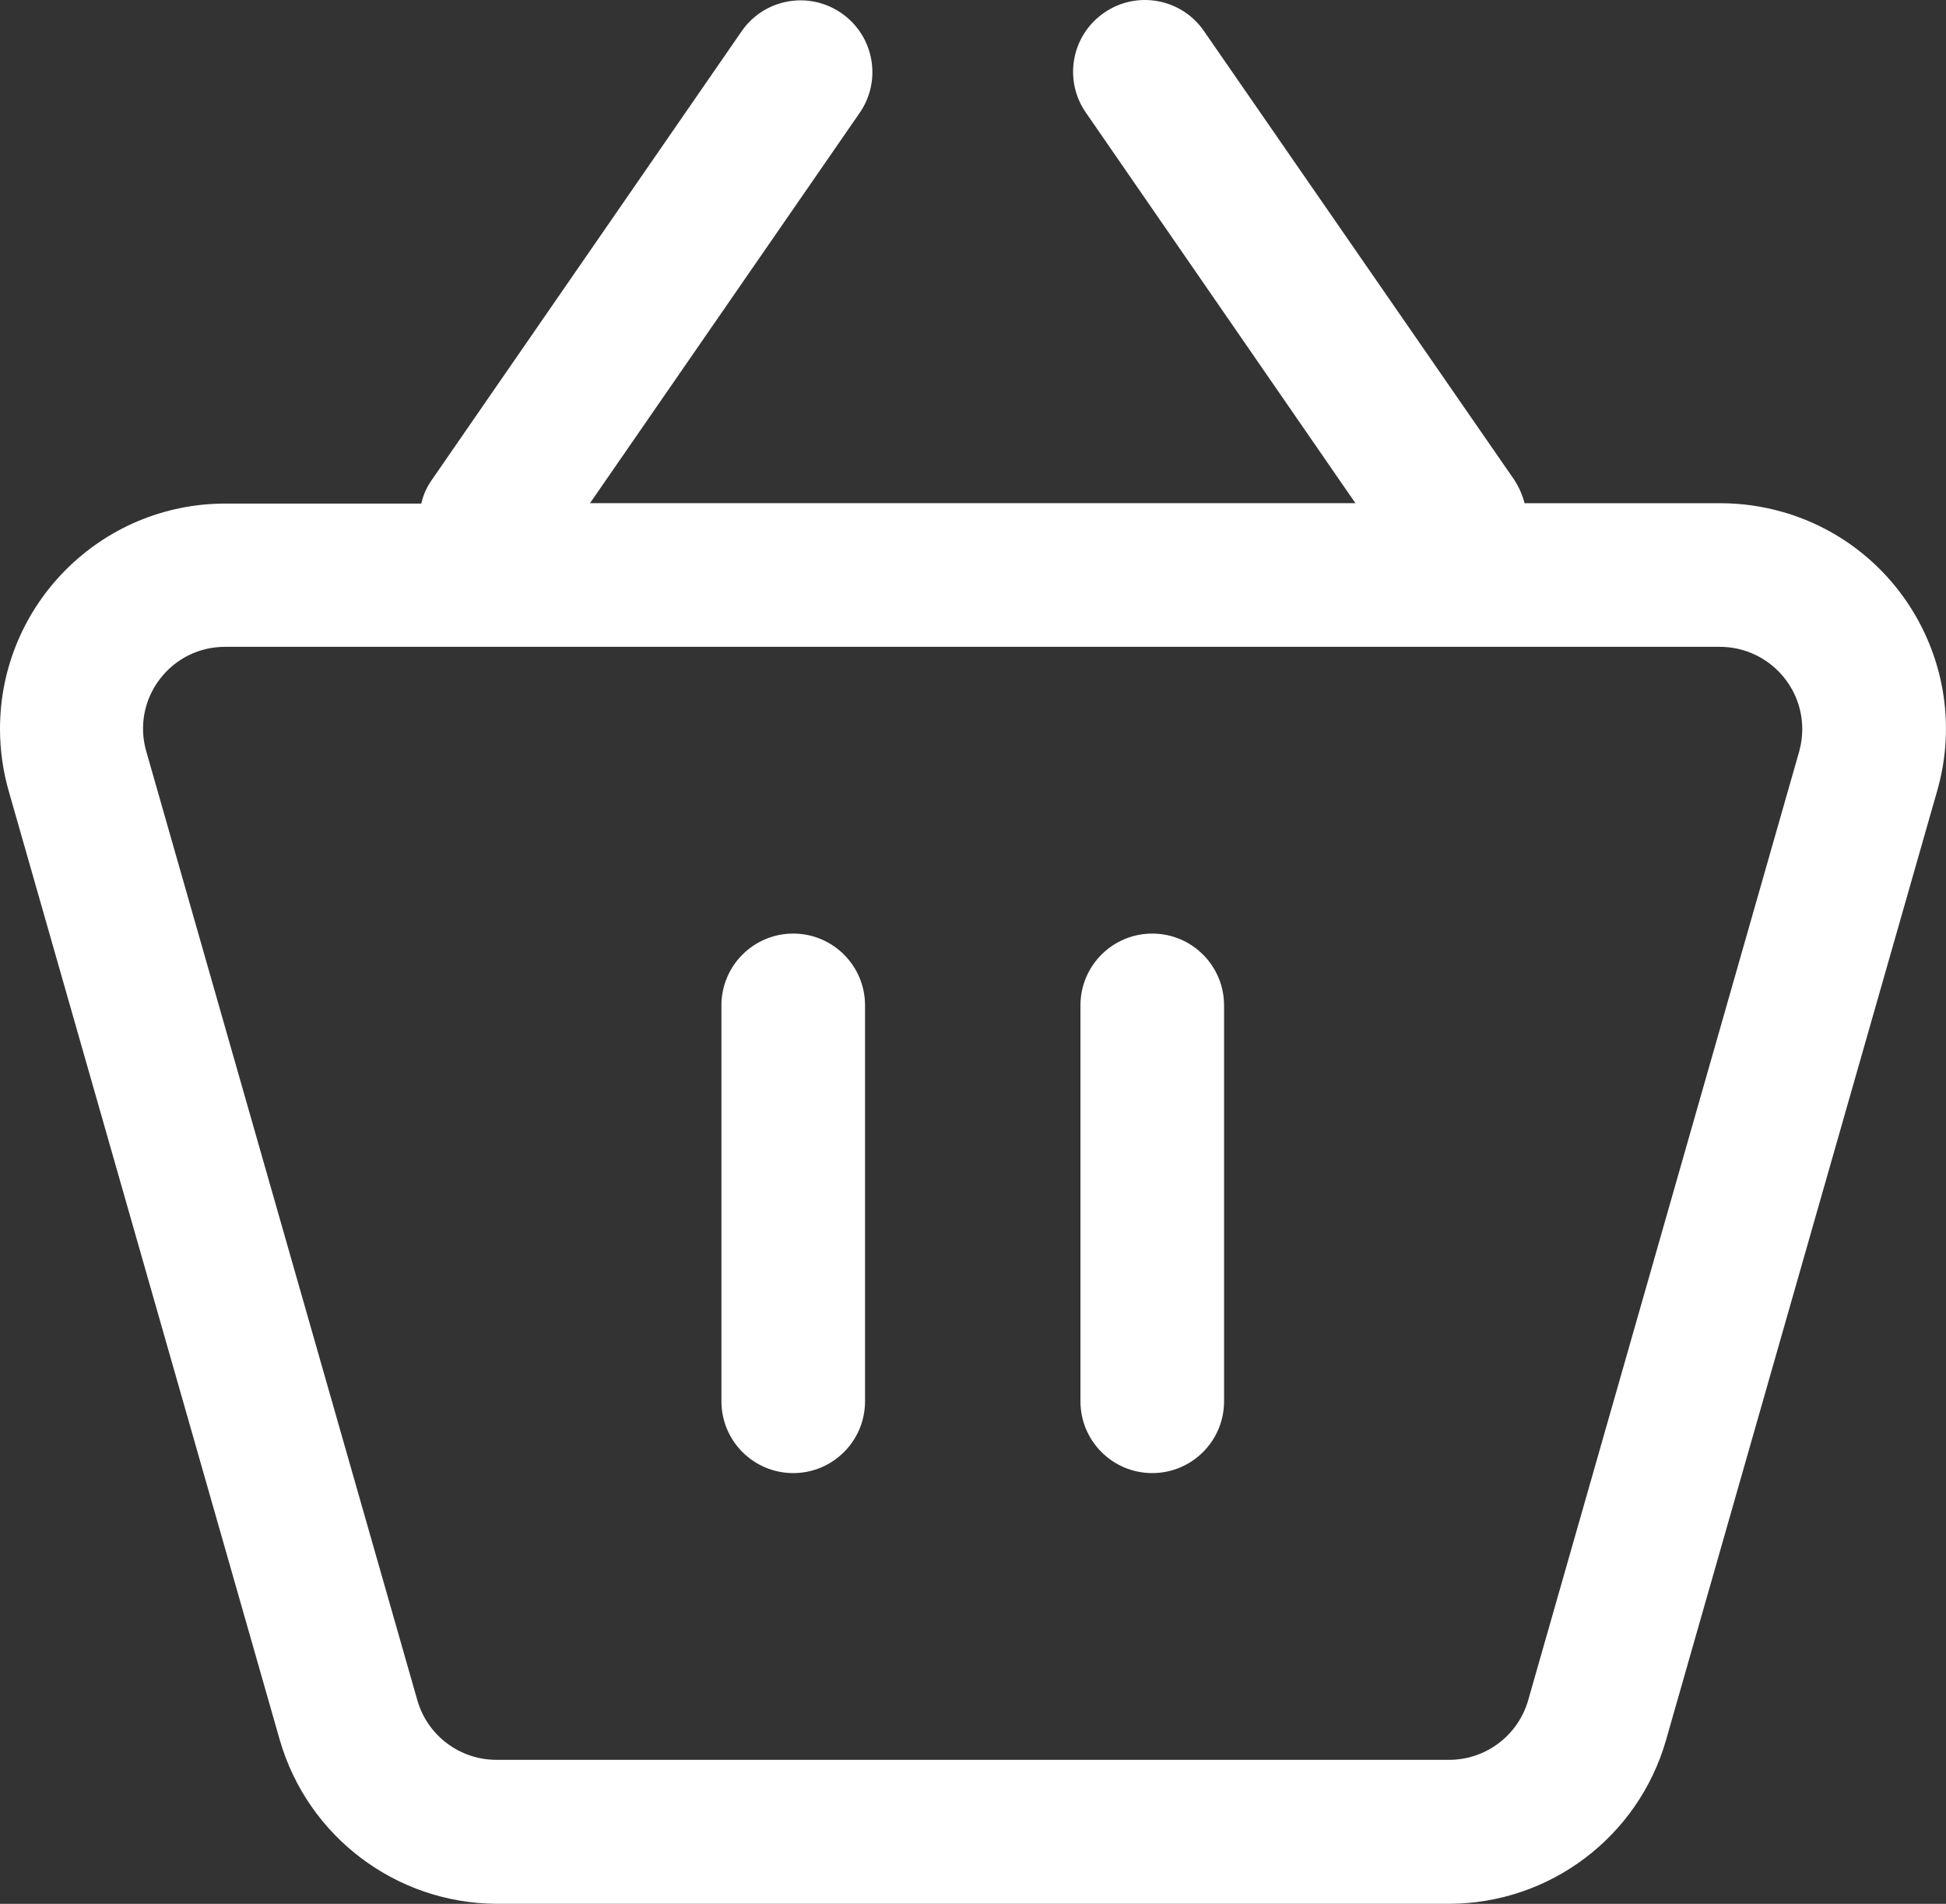
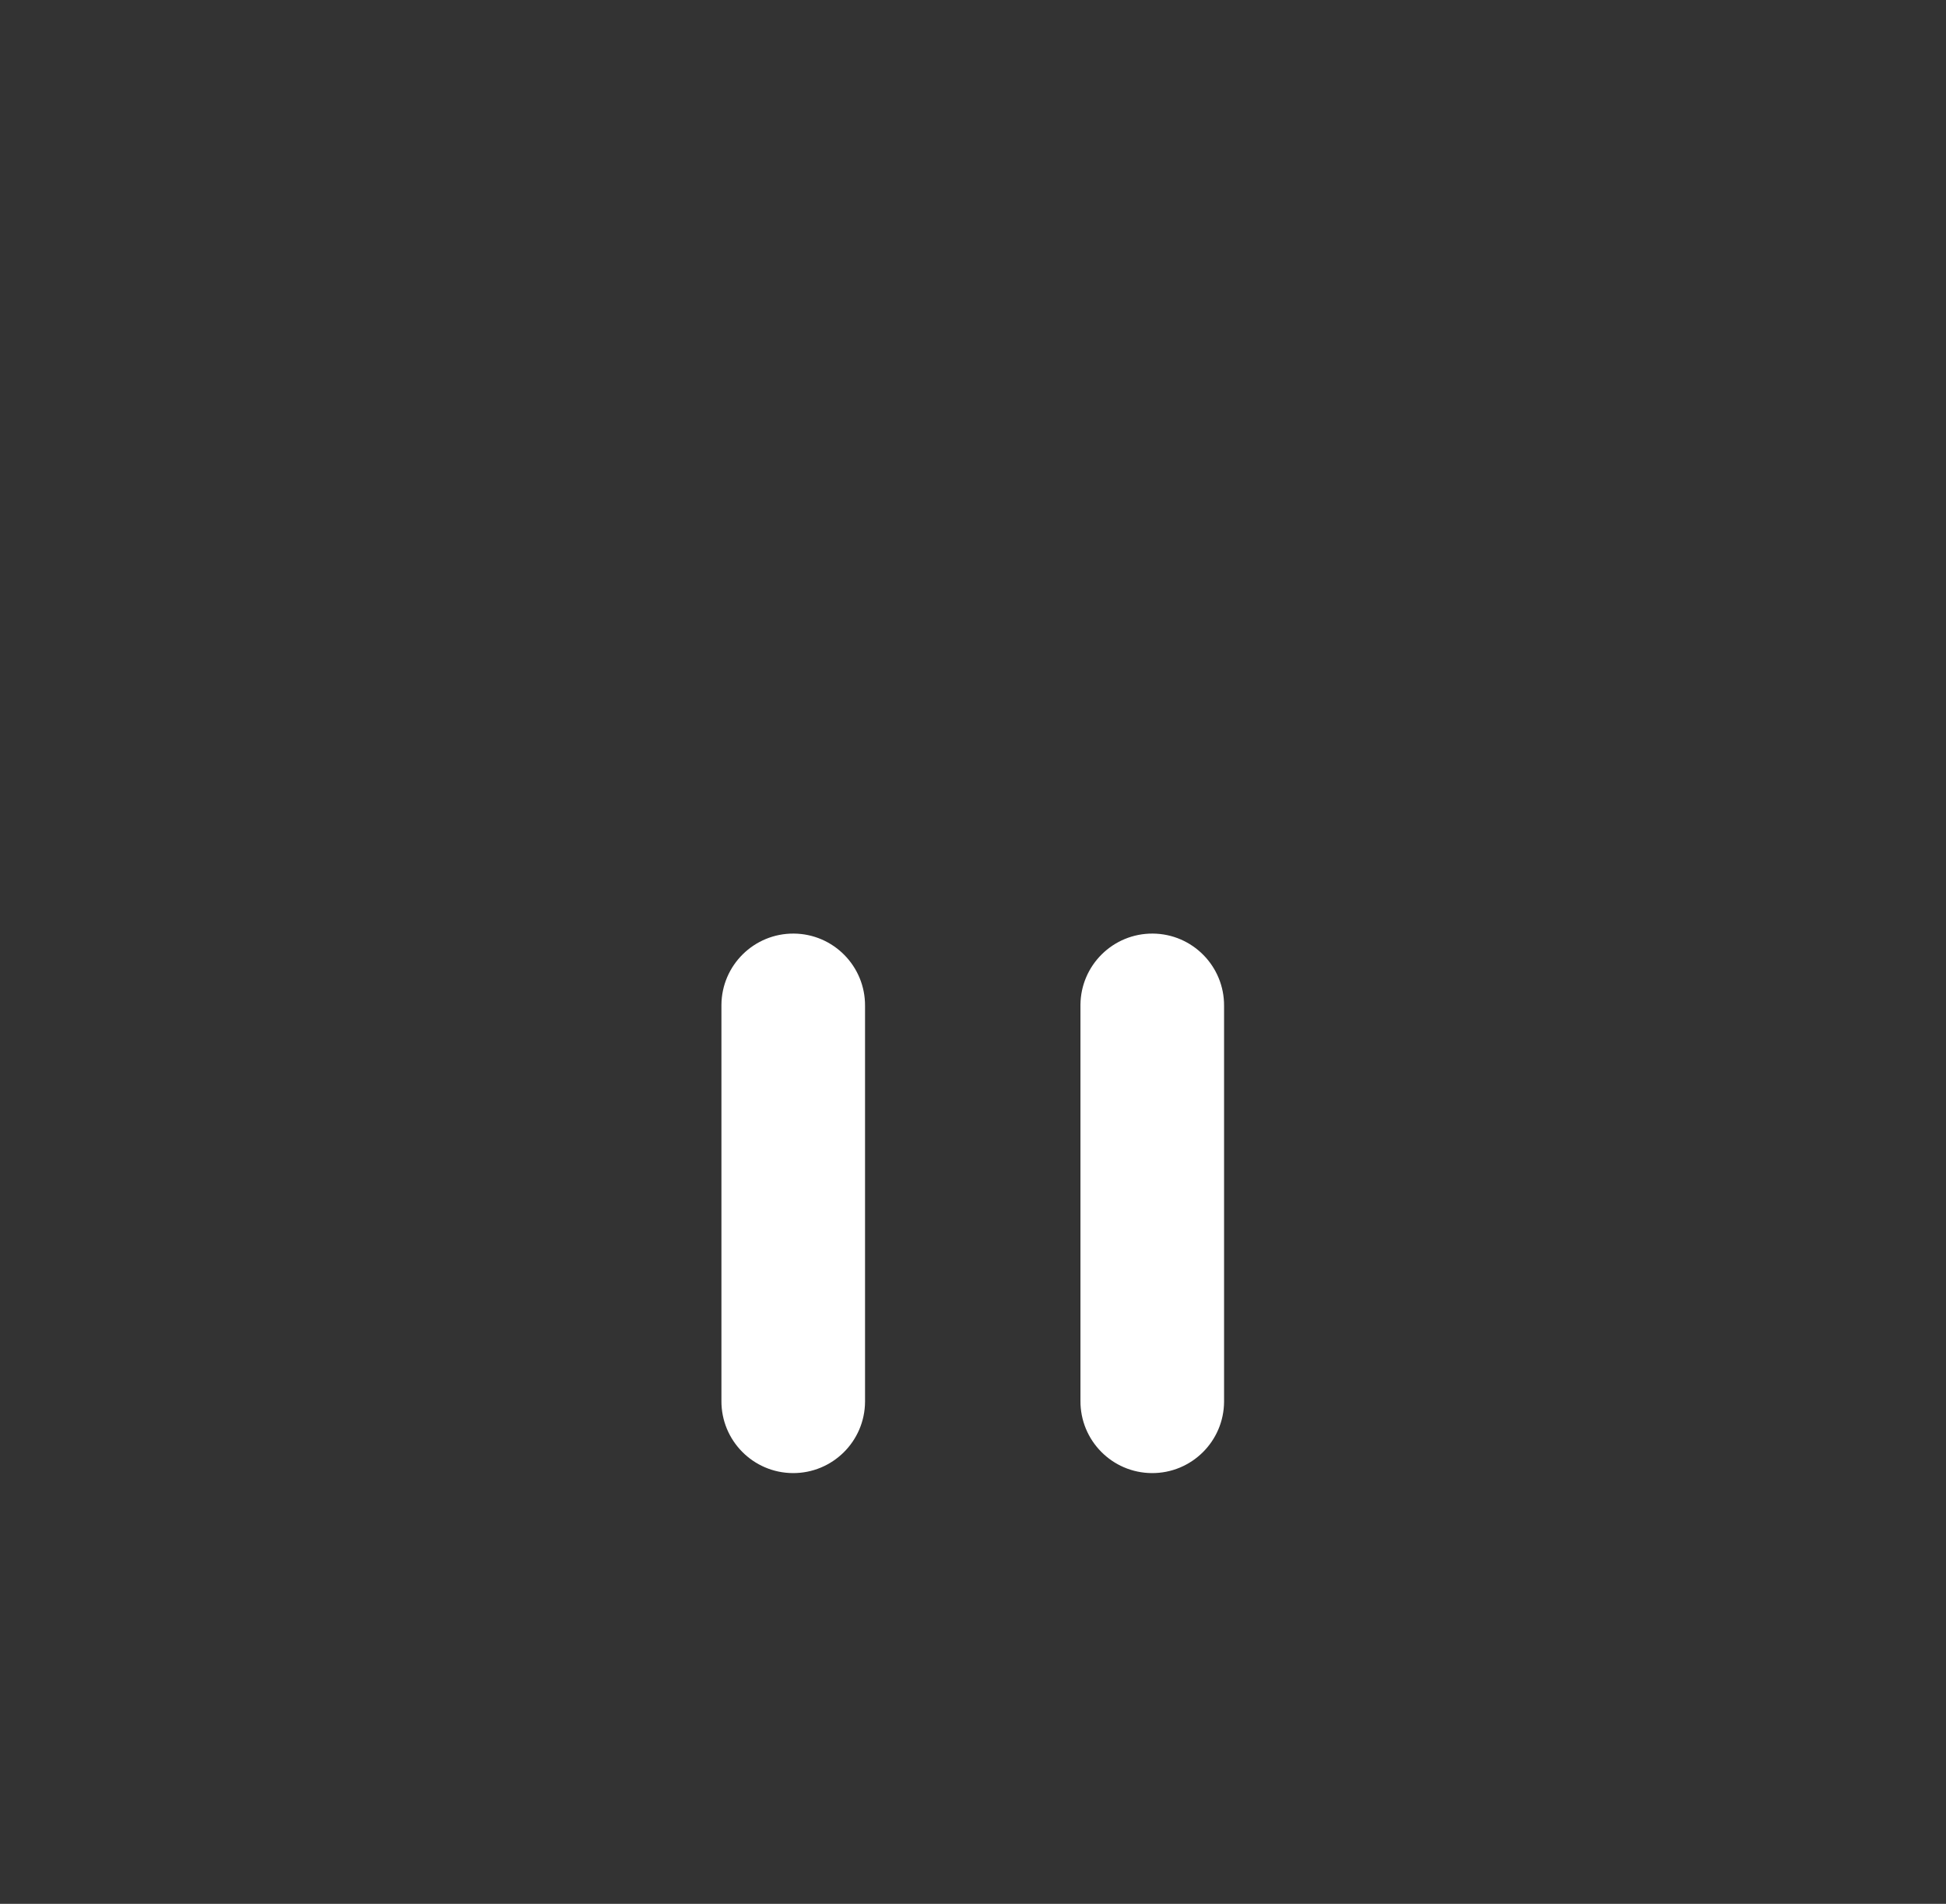
<svg xmlns="http://www.w3.org/2000/svg" id="Livello_2" data-name="Livello 2" viewBox="0 0 611.94 598.67">
  <rect x="0" y="0" width="611.94" height="598.67" fill="#333333" stroke="none" />
  <defs>
    <style>
      .cls-1 {
        fill: #fff;
        stroke-width: 0px;
      }
    </style>
  </defs>
  <g id="Livello_1-2" data-name="Livello 1">
    <g>
      <path class="cls-1" d="m249.59,293.57c-12.47-.08-22.65,9.96-22.73,22.43,0,.1,0,.2,0,.3v124.19c-.08,12.47,9.96,22.65,22.43,22.73,12.47.08,22.65-9.96,22.73-22.43,0-.1,0-.2,0-.3v-124.19c.08-12.47-9.96-22.65-22.43-22.73Z" />
-       <path class="cls-1" d="m560.63,161.01c-6.4-1.84-13.02-2.78-19.68-2.77h0s-61.53,0-61.53,0c-.68-2.56-1.74-4.99-3.16-7.23L378.6,9.77c-7.04-10.25-21.07-12.85-31.32-5.81-.02.02-.05.03-.07.05-10.25,7.04-12.85,21.06-5.81,31.31.02.02.03.05.05.07l84.78,122.84h-240.7l84.79-122.72c7.08-10.22,4.54-24.25-5.68-31.34-.02-.02-.05-.03-.07-.05-10.22-7.08-24.26-4.54-31.34,5.69-.02.02-.03.05-.05.07l-97.54,141.24c-1.51,2.18-2.59,4.64-3.16,7.23h-61.53C31.8,158.31.04,190.01,0,229.15c0,6.64.92,13.25,2.75,19.63l85.24,298.4c8.8,30.38,36.56,51.34,68.19,51.48h299.53c31.66-.07,59.46-21.05,68.19-51.48l85.24-298.4c10.84-37.63-10.88-76.93-48.51-87.78Zm5.16,75.24l-85.24,298.4c-3.18,11.08-13.31,18.73-24.84,18.74H156.07c-11.53-.02-21.66-7.66-24.83-18.74L45.99,236.25c-2.25-7.76-.71-16.14,4.18-22.58,4.87-6.51,12.54-10.32,20.66-10.27h470c14.3,0,25.9,11.59,25.91,25.89,0,2.35-.32,4.69-.95,6.96Z" />
      <path class="cls-1" d="m362.49,293.57c-12.47-.08-22.65,9.96-22.73,22.43,0,.1,0,.2,0,.3v124.19c-.08,12.47,9.96,22.65,22.43,22.73,12.47.08,22.65-9.96,22.73-22.43,0-.1,0-.2,0-.3v-124.19c.08-12.47-9.96-22.65-22.43-22.73Z" />
    </g>
  </g>
</svg>